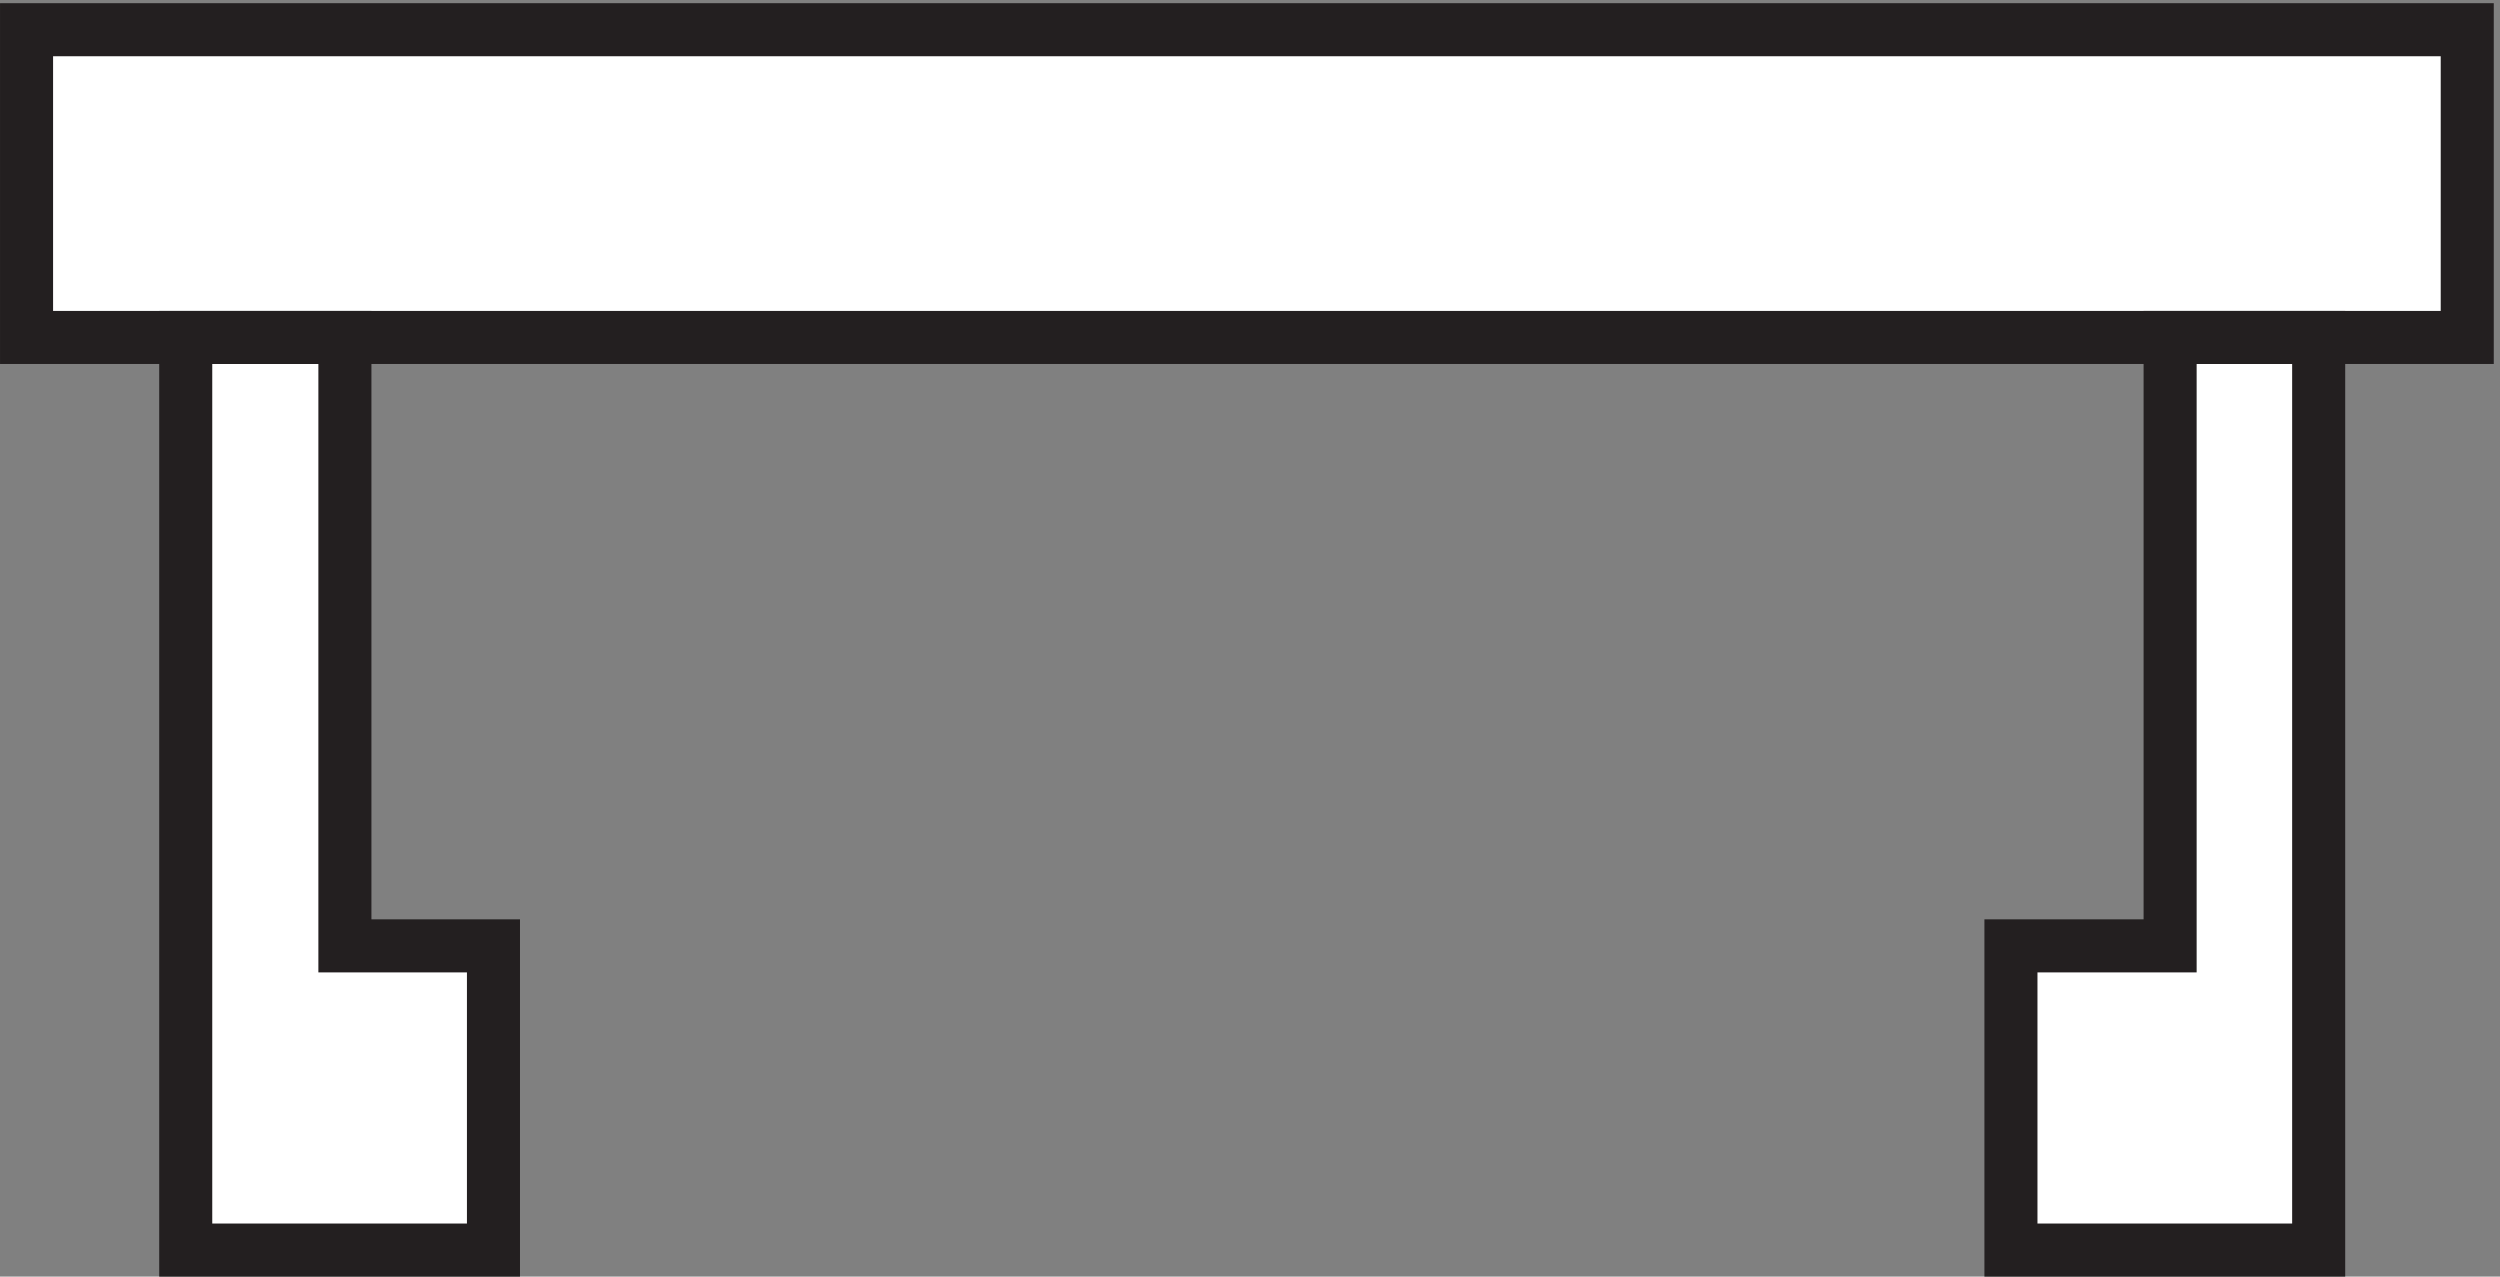
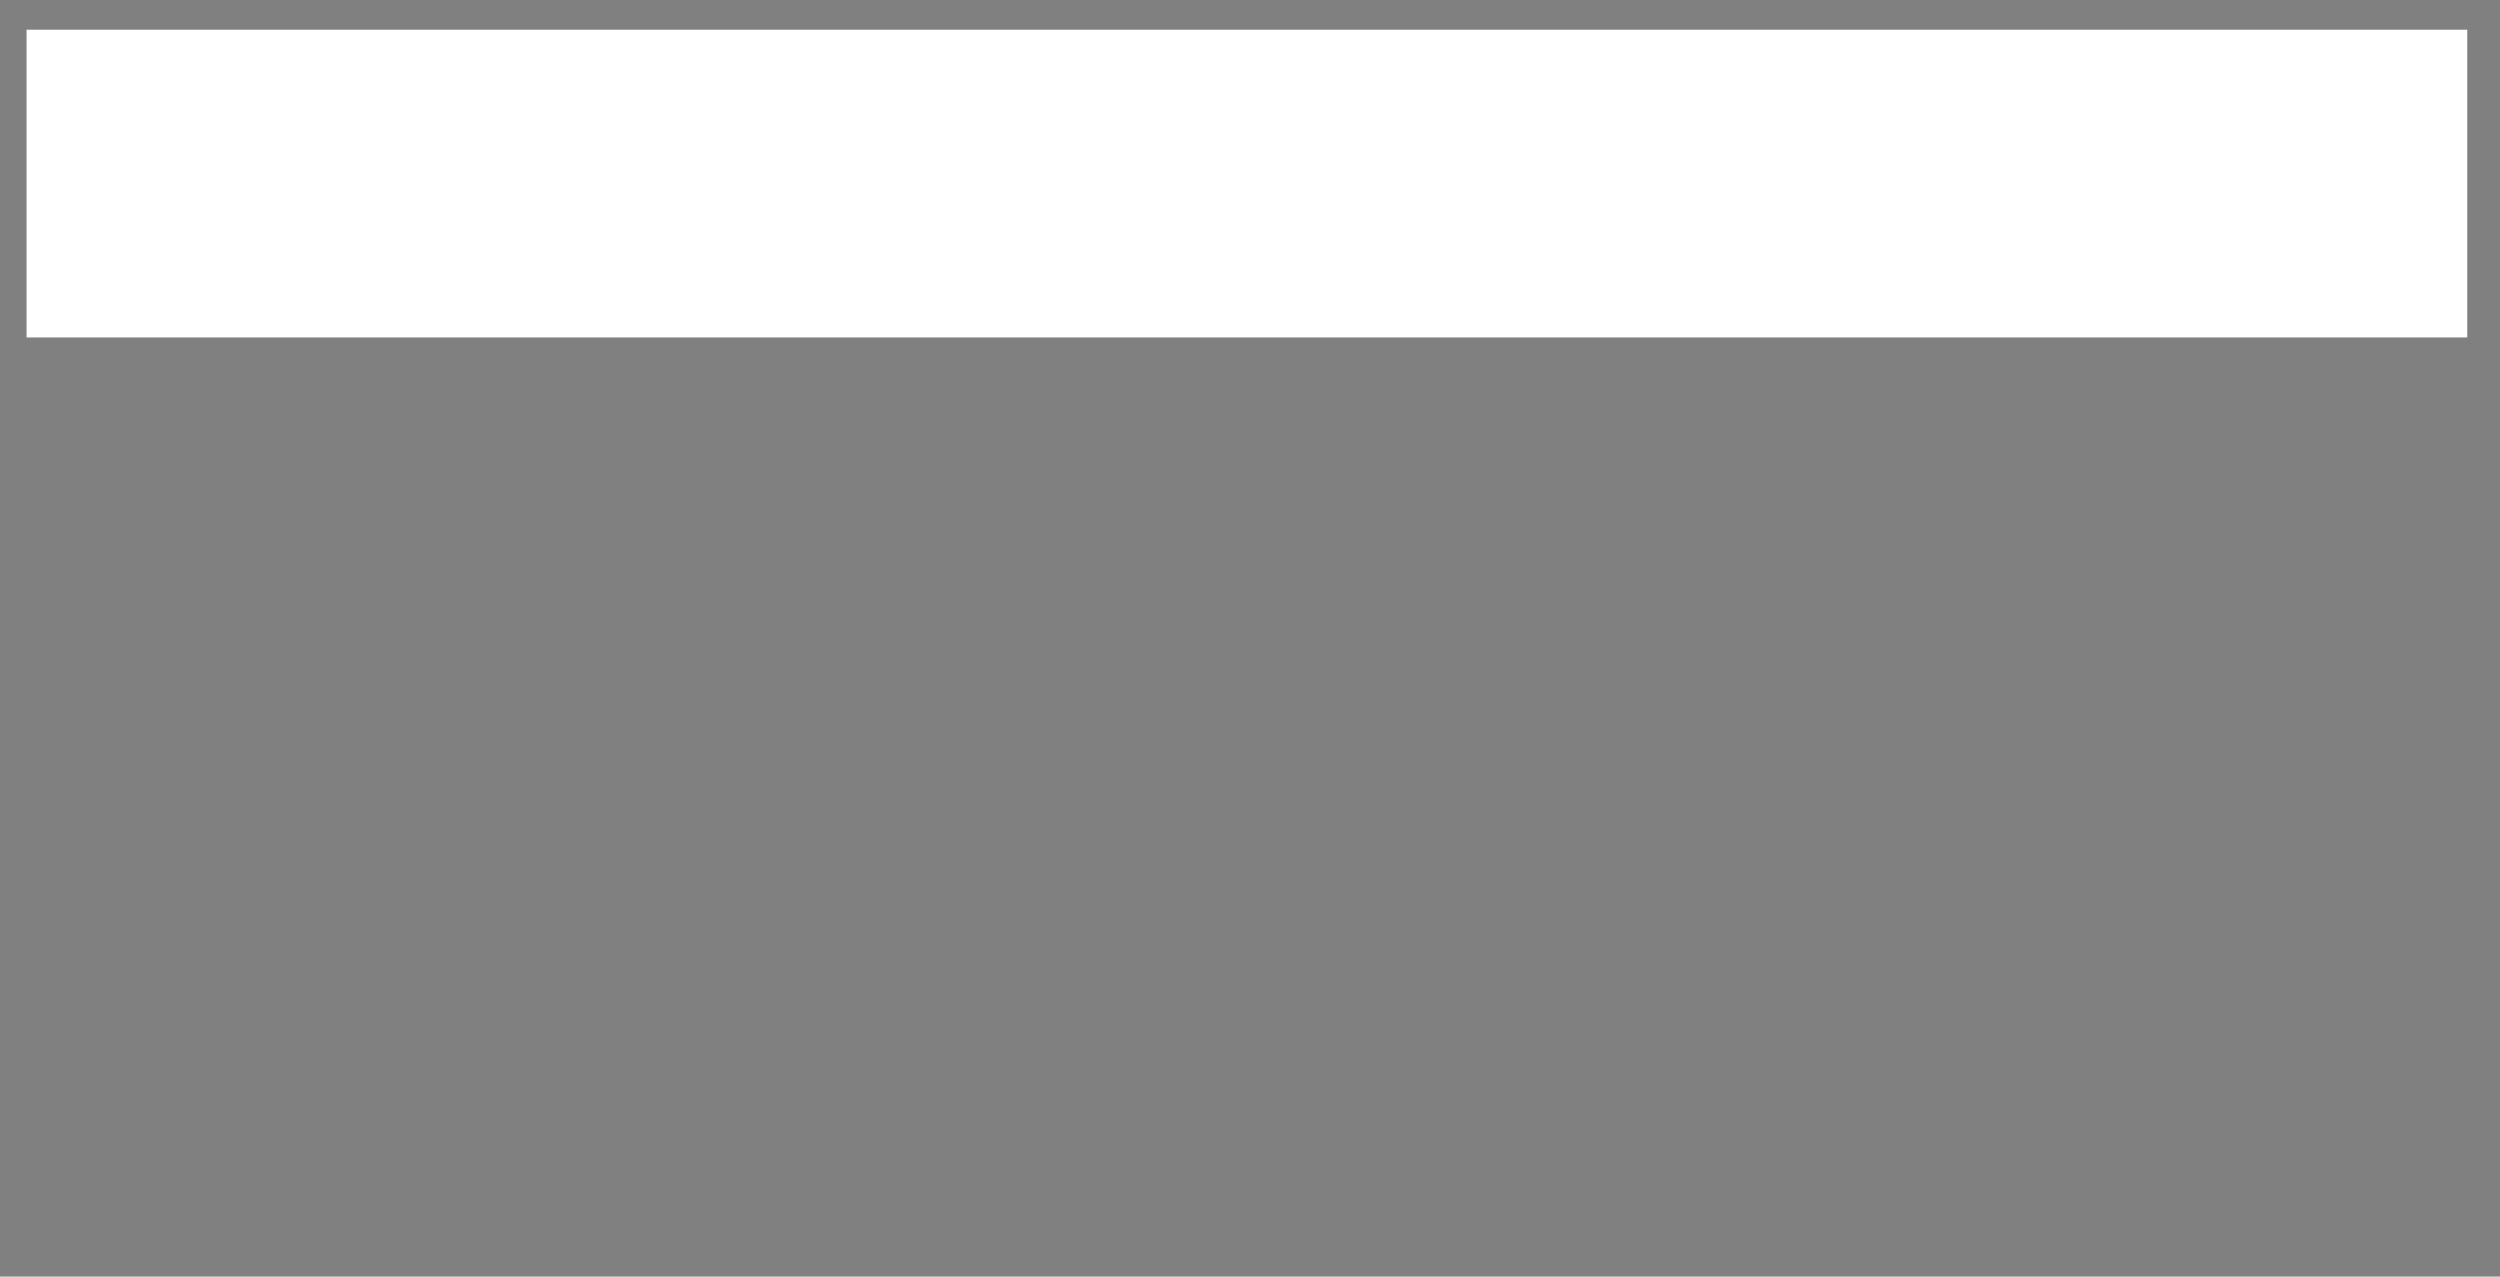
<svg xmlns="http://www.w3.org/2000/svg" xml:space="preserve" width="47" height="24">
  <rect width="100%" height="100%" fill="#808080" stroke="none" />
  <path d="M3.332 175.664v-43.5h345v43.5h-345" style="fill:#fff;fill-opacity:1;fill-rule:evenodd;stroke:none" transform="matrix(.133 0 0 -.133 .056 23.922)" />
-   <path d="M3.332 175.664v-43.5h345v43.5z" style="fill:none;stroke:#231f20;stroke-width:7.5;stroke-linecap:butt;stroke-linejoin:miter;stroke-miterlimit:10;stroke-dasharray:none;stroke-opacity:1" transform="matrix(.133 0 0 -.133 .056 23.922)" />
-   <path d="M25.832 132.164v-129h43.5v43h-21v86" style="fill:#fff;fill-opacity:1;fill-rule:evenodd;stroke:none" transform="matrix(.133 0 0 -.133 .056 23.922)" />
-   <path d="M25.832 132.164v-129h43.5v43h-21v86z" style="fill:none;stroke:#231f20;stroke-width:7.5;stroke-linecap:butt;stroke-linejoin:miter;stroke-miterlimit:10;stroke-dasharray:none;stroke-opacity:1" transform="matrix(.133 0 0 -.133 .056 23.922)" />
-   <path d="M306.332 132.164v-86h-22.5v-43h43.5v129" style="fill:#fff;fill-opacity:1;fill-rule:evenodd;stroke:none" transform="matrix(.133 0 0 -.133 .056 23.922)" />
-   <path d="M306.332 132.164v-86h-22.5v-43h43.5v129Z" style="fill:none;stroke:#231f20;stroke-width:7.5;stroke-linecap:butt;stroke-linejoin:miter;stroke-miterlimit:10;stroke-dasharray:none;stroke-opacity:1" transform="matrix(.133 0 0 -.133 .056 23.922)" />
</svg>